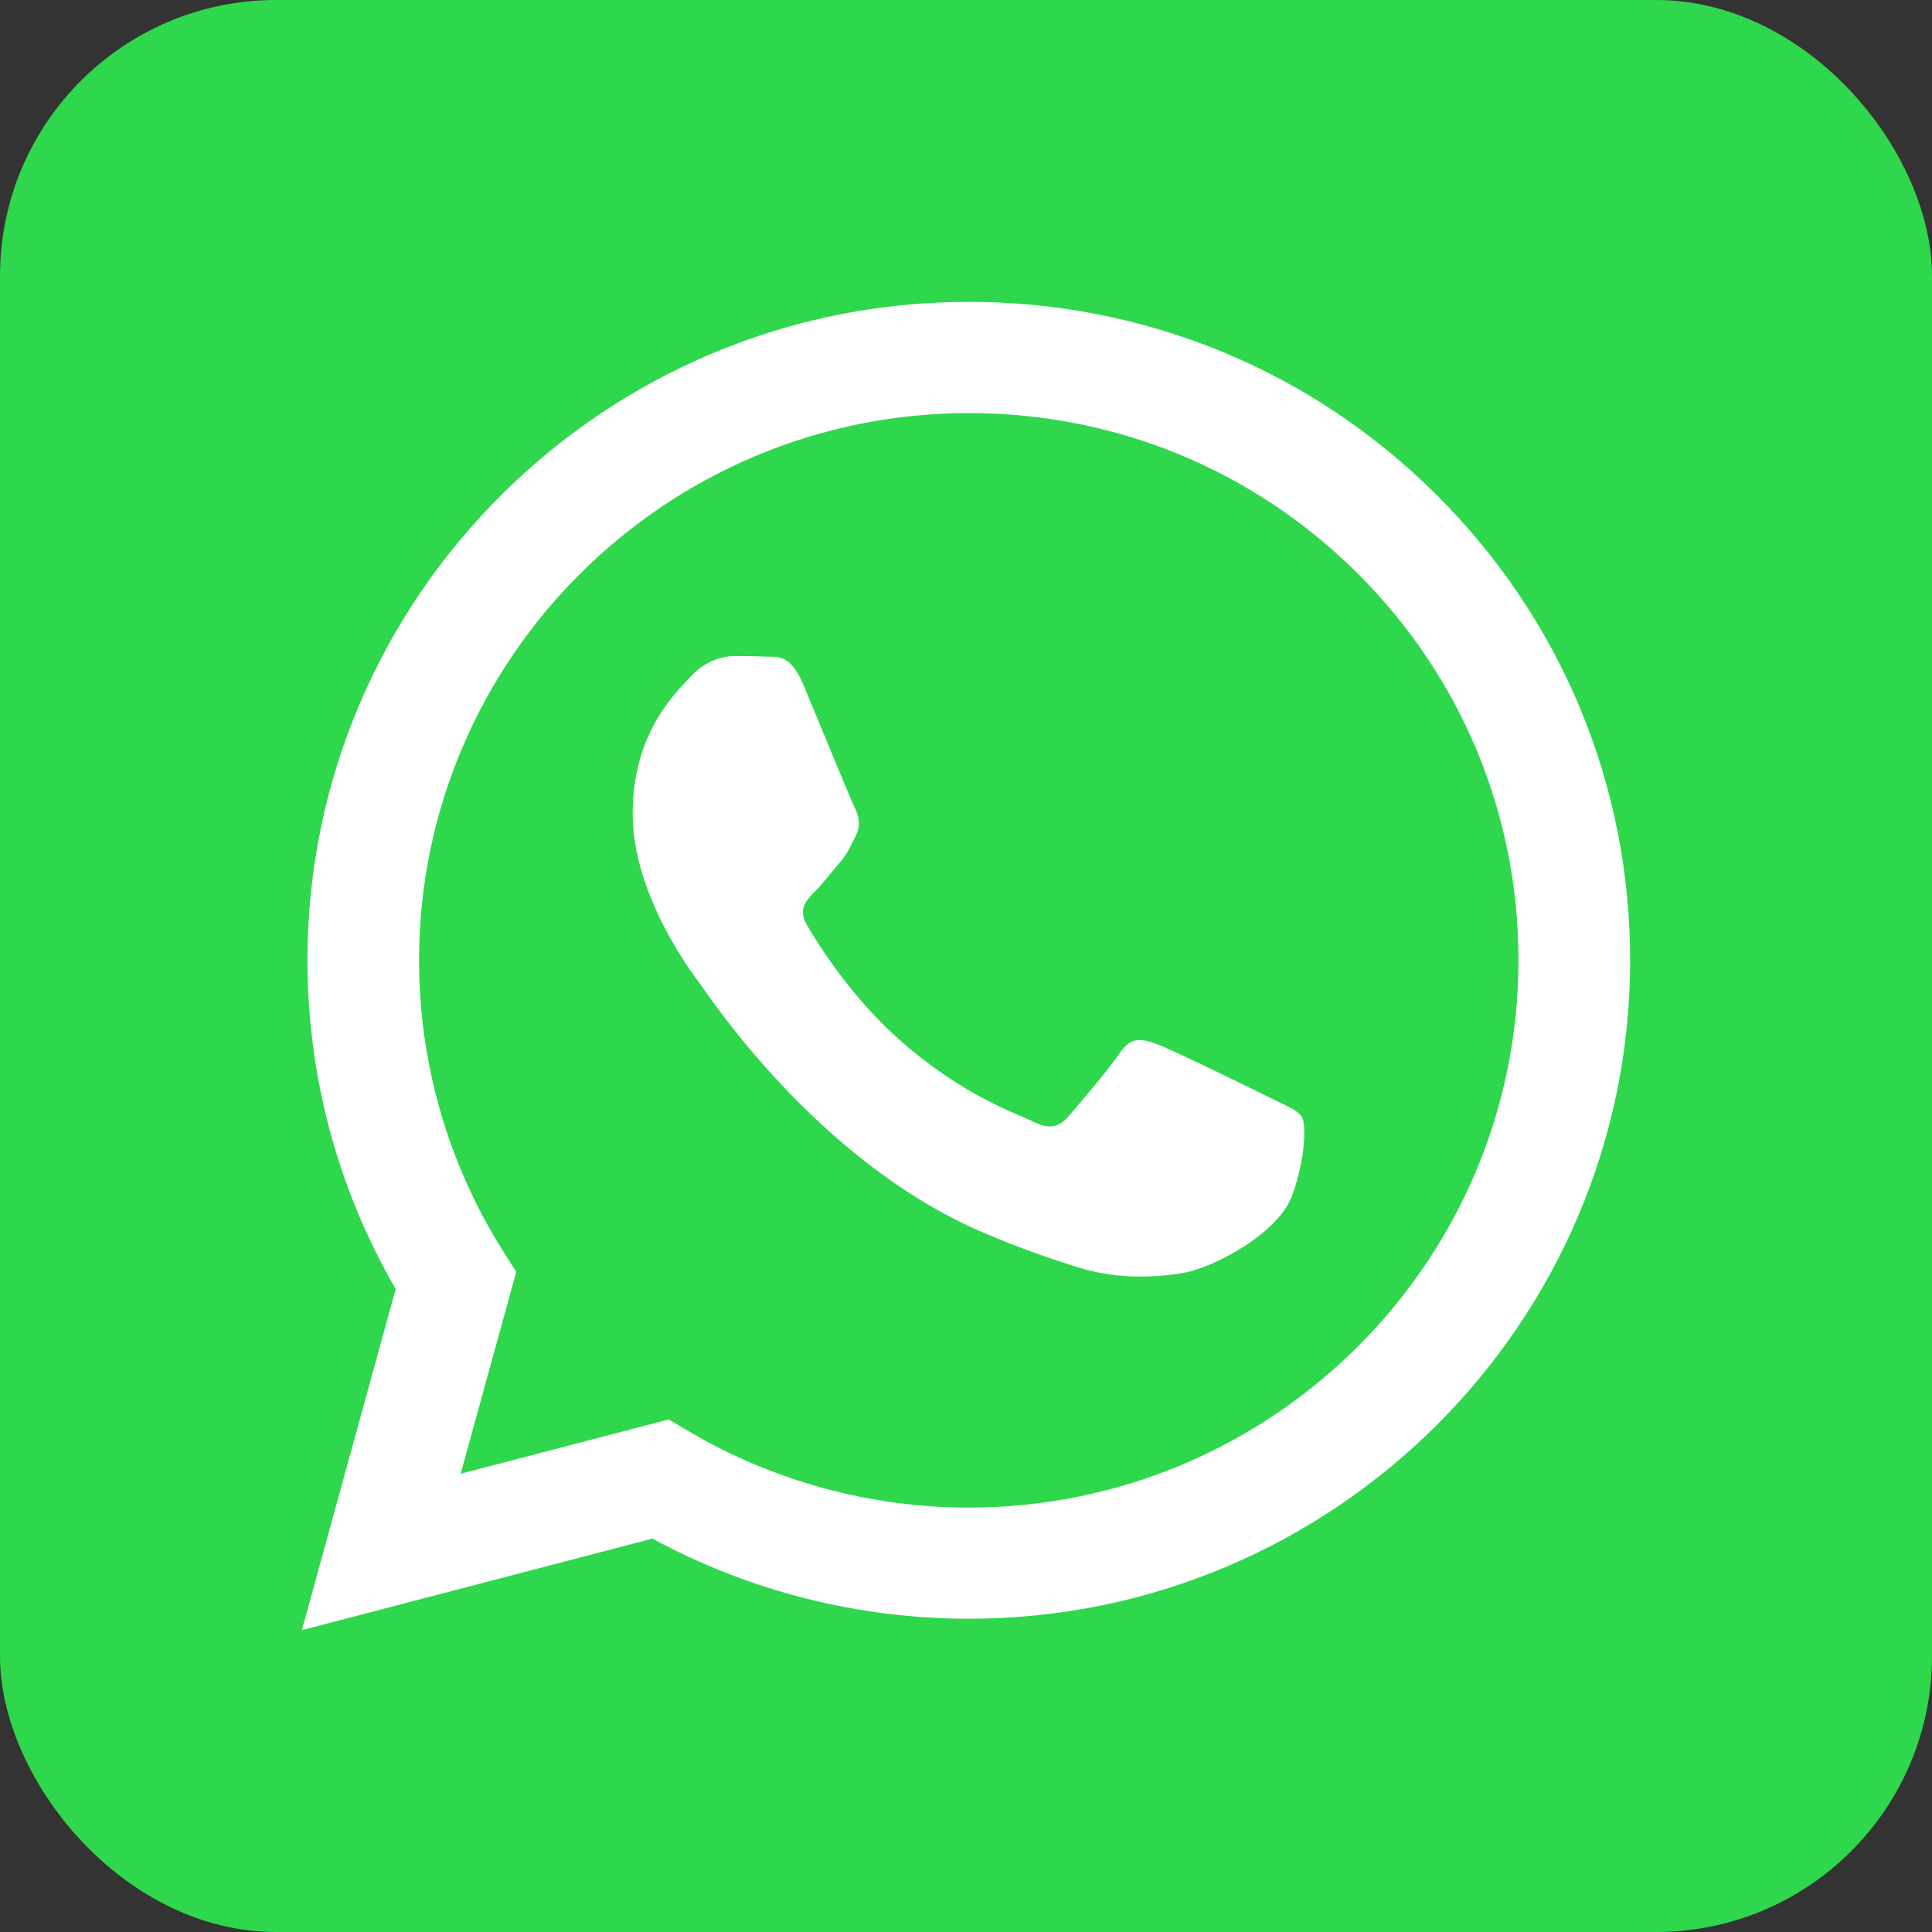
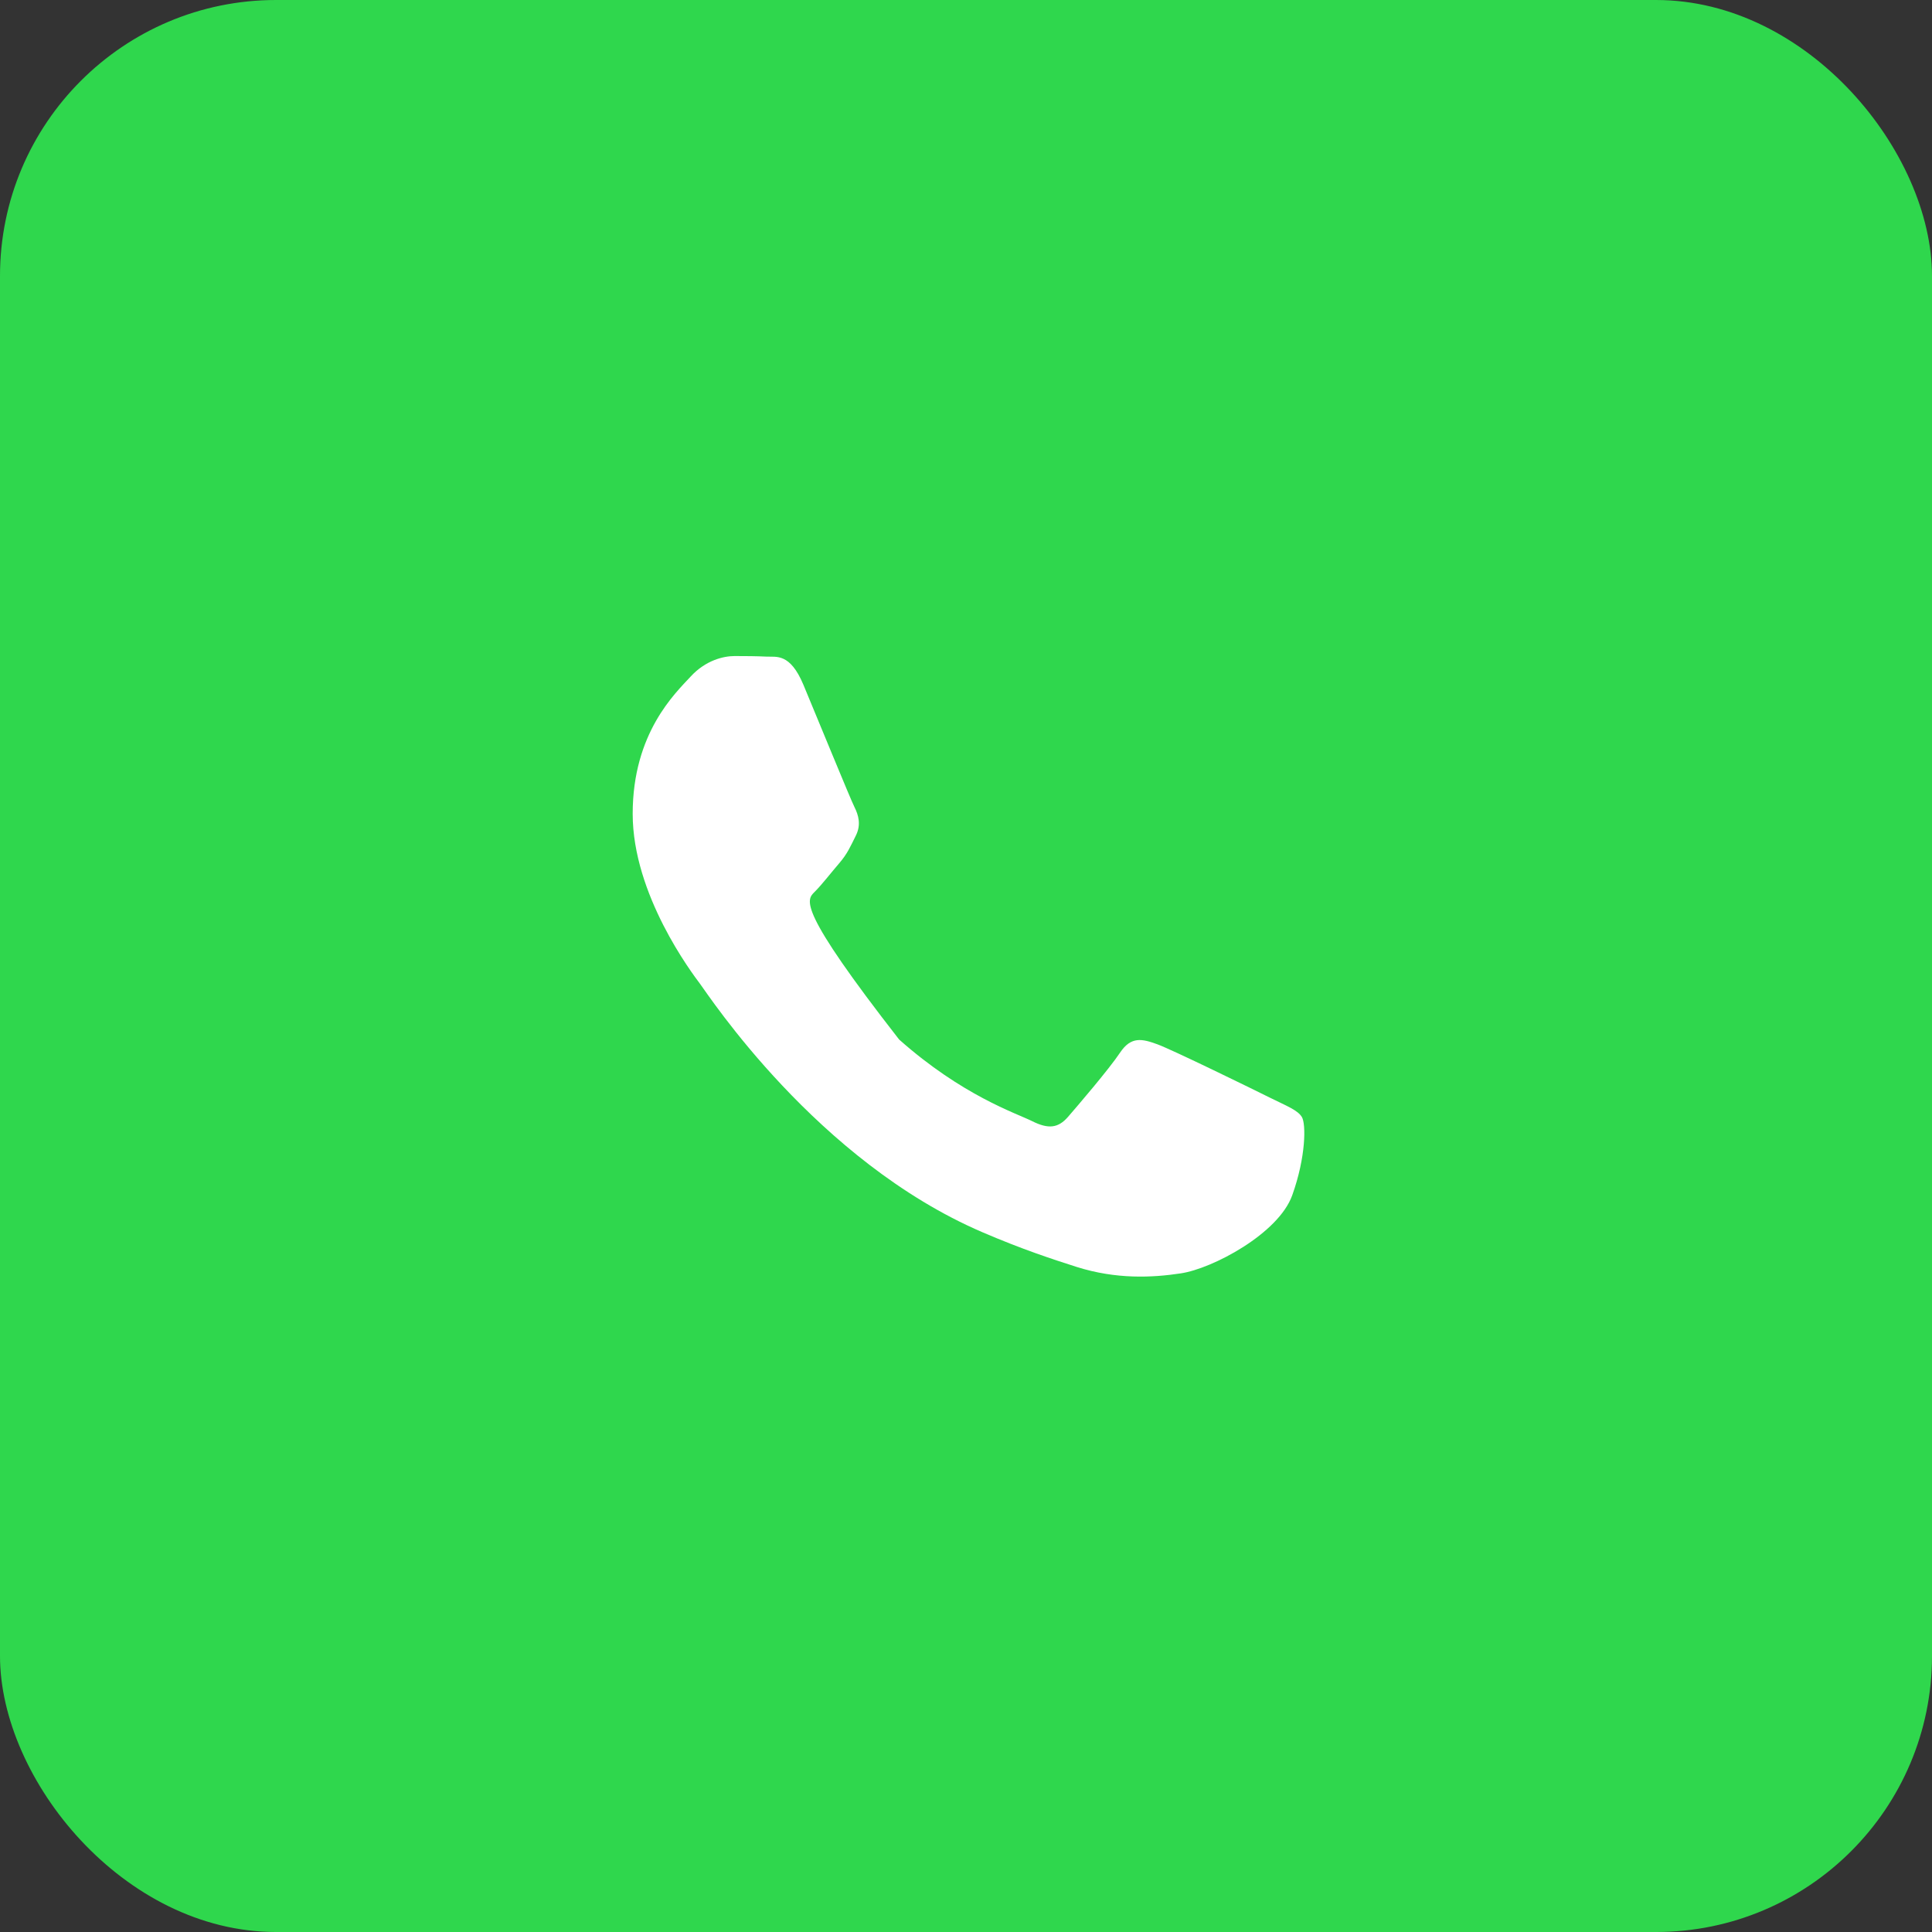
<svg xmlns="http://www.w3.org/2000/svg" width="21" height="21" viewBox="0 0 21 21" fill="none">
  <rect x="0" y="0" width="21" height="21" fill="#333333" stroke="none" />
  <rect width="21" height="21" rx="3" fill="#2FD74D" />
-   <path fill-rule="evenodd" clip-rule="evenodd" d="M15.615 5.379C14.258 4.027 12.453 3.282 10.53 3.281C6.568 3.281 3.343 6.49 3.342 10.435C3.341 11.696 3.672 12.927 4.301 14.011L3.281 17.719L7.092 16.724C8.142 17.294 9.324 17.594 10.527 17.595H10.53C10.53 17.595 10.53 17.595 10.53 17.595C14.492 17.595 17.717 14.385 17.719 10.441C17.719 8.529 16.972 6.732 15.615 5.379ZM10.53 16.387H10.528C9.456 16.386 8.404 16.099 7.487 15.558L7.269 15.429L5.007 16.019L5.611 13.825L5.469 13.6C4.871 12.653 4.555 11.559 4.555 10.435C4.557 7.157 7.237 4.49 10.533 4.49C12.128 4.49 13.629 5.109 14.757 6.233C15.885 7.357 16.506 8.851 16.505 10.44C16.504 13.719 13.823 16.387 10.53 16.387Z" fill="white" />
-   <path fill-rule="evenodd" clip-rule="evenodd" d="M13.807 11.933C13.627 11.843 12.744 11.411 12.58 11.351C12.415 11.291 12.295 11.262 12.175 11.441C12.056 11.62 11.711 12.022 11.607 12.142C11.502 12.261 11.397 12.276 11.218 12.186C11.038 12.097 10.459 11.908 9.773 11.299C9.239 10.825 8.879 10.24 8.774 10.061C8.669 9.882 8.763 9.785 8.853 9.696C8.934 9.616 9.032 9.487 9.122 9.383C9.212 9.278 9.242 9.204 9.302 9.084C9.362 8.965 9.332 8.861 9.287 8.771C9.242 8.682 8.883 7.802 8.733 7.444C8.587 7.095 8.439 7.143 8.329 7.137C8.224 7.132 8.104 7.131 7.985 7.131C7.865 7.131 7.67 7.176 7.506 7.355C7.341 7.534 6.877 7.966 6.877 8.846C6.877 9.726 7.521 10.576 7.61 10.695C7.7 10.814 8.877 12.62 10.679 13.394C11.107 13.578 11.442 13.688 11.703 13.771C12.133 13.907 12.525 13.888 12.834 13.841C13.179 13.79 13.897 13.409 14.046 12.992C14.196 12.574 14.196 12.216 14.151 12.142C14.106 12.067 13.987 12.022 13.807 11.933Z" fill="white" />
+   <path fill-rule="evenodd" clip-rule="evenodd" d="M13.807 11.933C13.627 11.843 12.744 11.411 12.58 11.351C12.415 11.291 12.295 11.262 12.175 11.441C12.056 11.62 11.711 12.022 11.607 12.142C11.502 12.261 11.397 12.276 11.218 12.186C11.038 12.097 10.459 11.908 9.773 11.299C8.669 9.882 8.763 9.785 8.853 9.696C8.934 9.616 9.032 9.487 9.122 9.383C9.212 9.278 9.242 9.204 9.302 9.084C9.362 8.965 9.332 8.861 9.287 8.771C9.242 8.682 8.883 7.802 8.733 7.444C8.587 7.095 8.439 7.143 8.329 7.137C8.224 7.132 8.104 7.131 7.985 7.131C7.865 7.131 7.67 7.176 7.506 7.355C7.341 7.534 6.877 7.966 6.877 8.846C6.877 9.726 7.521 10.576 7.61 10.695C7.7 10.814 8.877 12.62 10.679 13.394C11.107 13.578 11.442 13.688 11.703 13.771C12.133 13.907 12.525 13.888 12.834 13.841C13.179 13.79 13.897 13.409 14.046 12.992C14.196 12.574 14.196 12.216 14.151 12.142C14.106 12.067 13.987 12.022 13.807 11.933Z" fill="white" />
</svg>